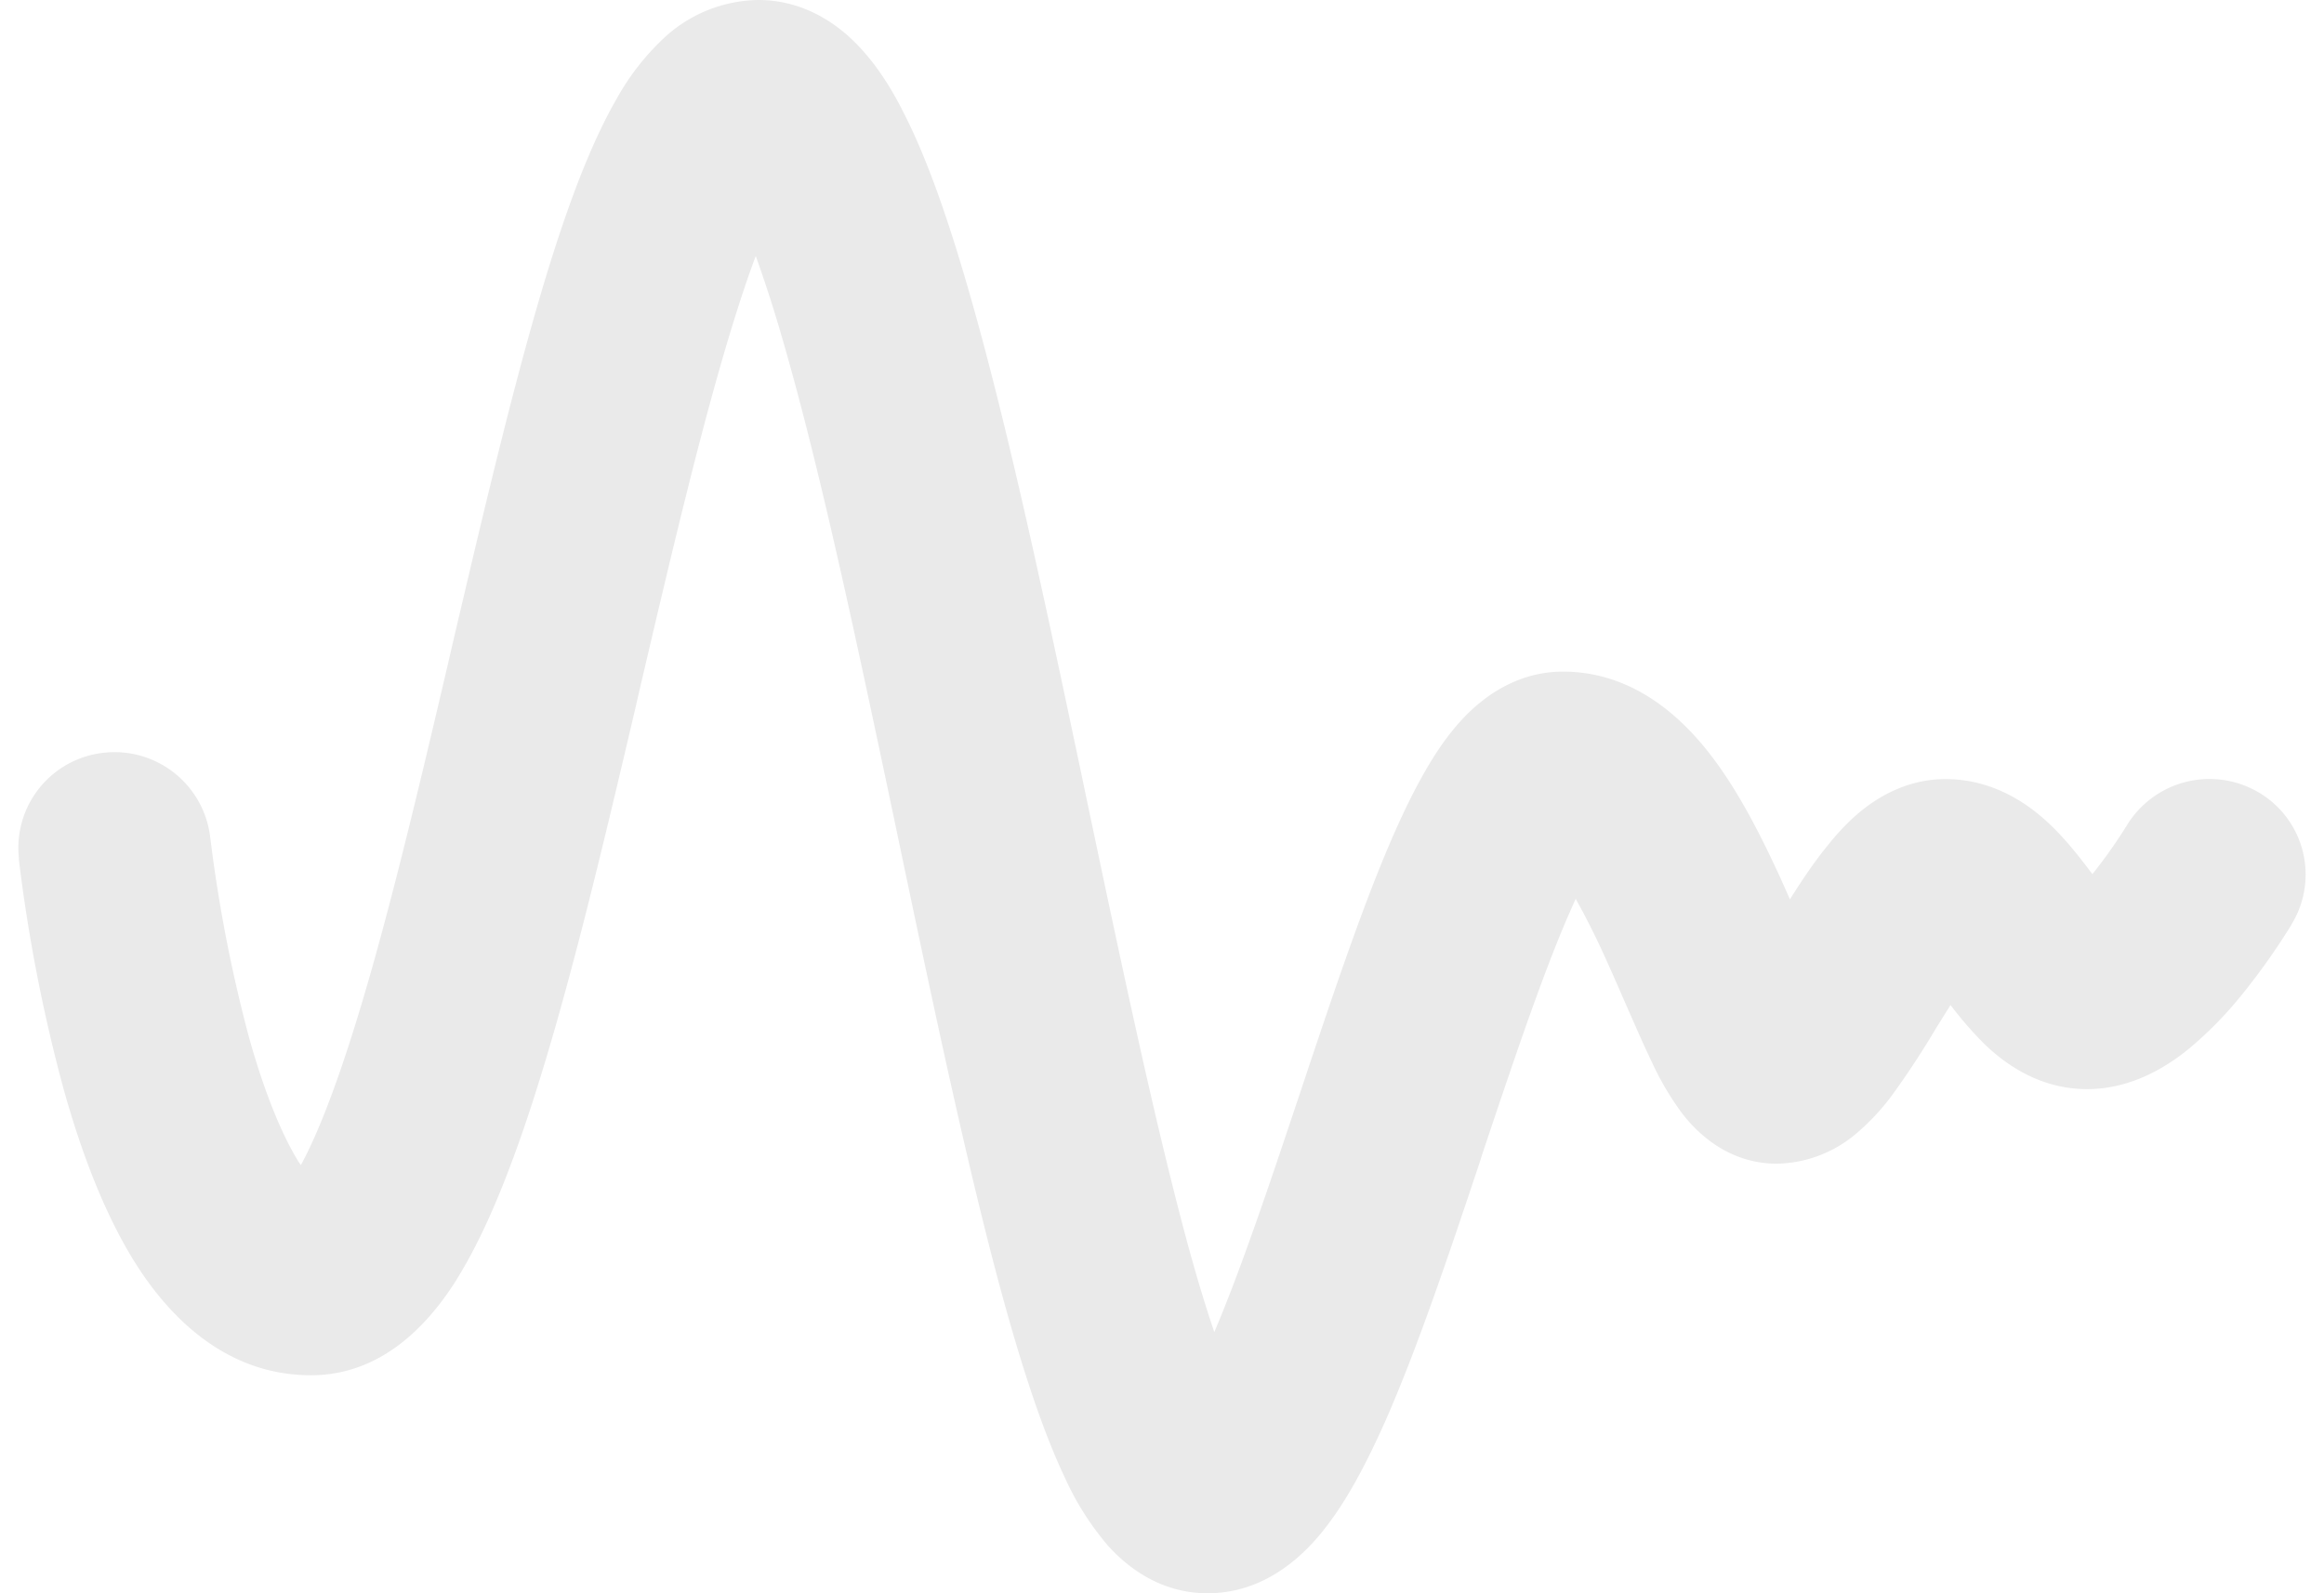
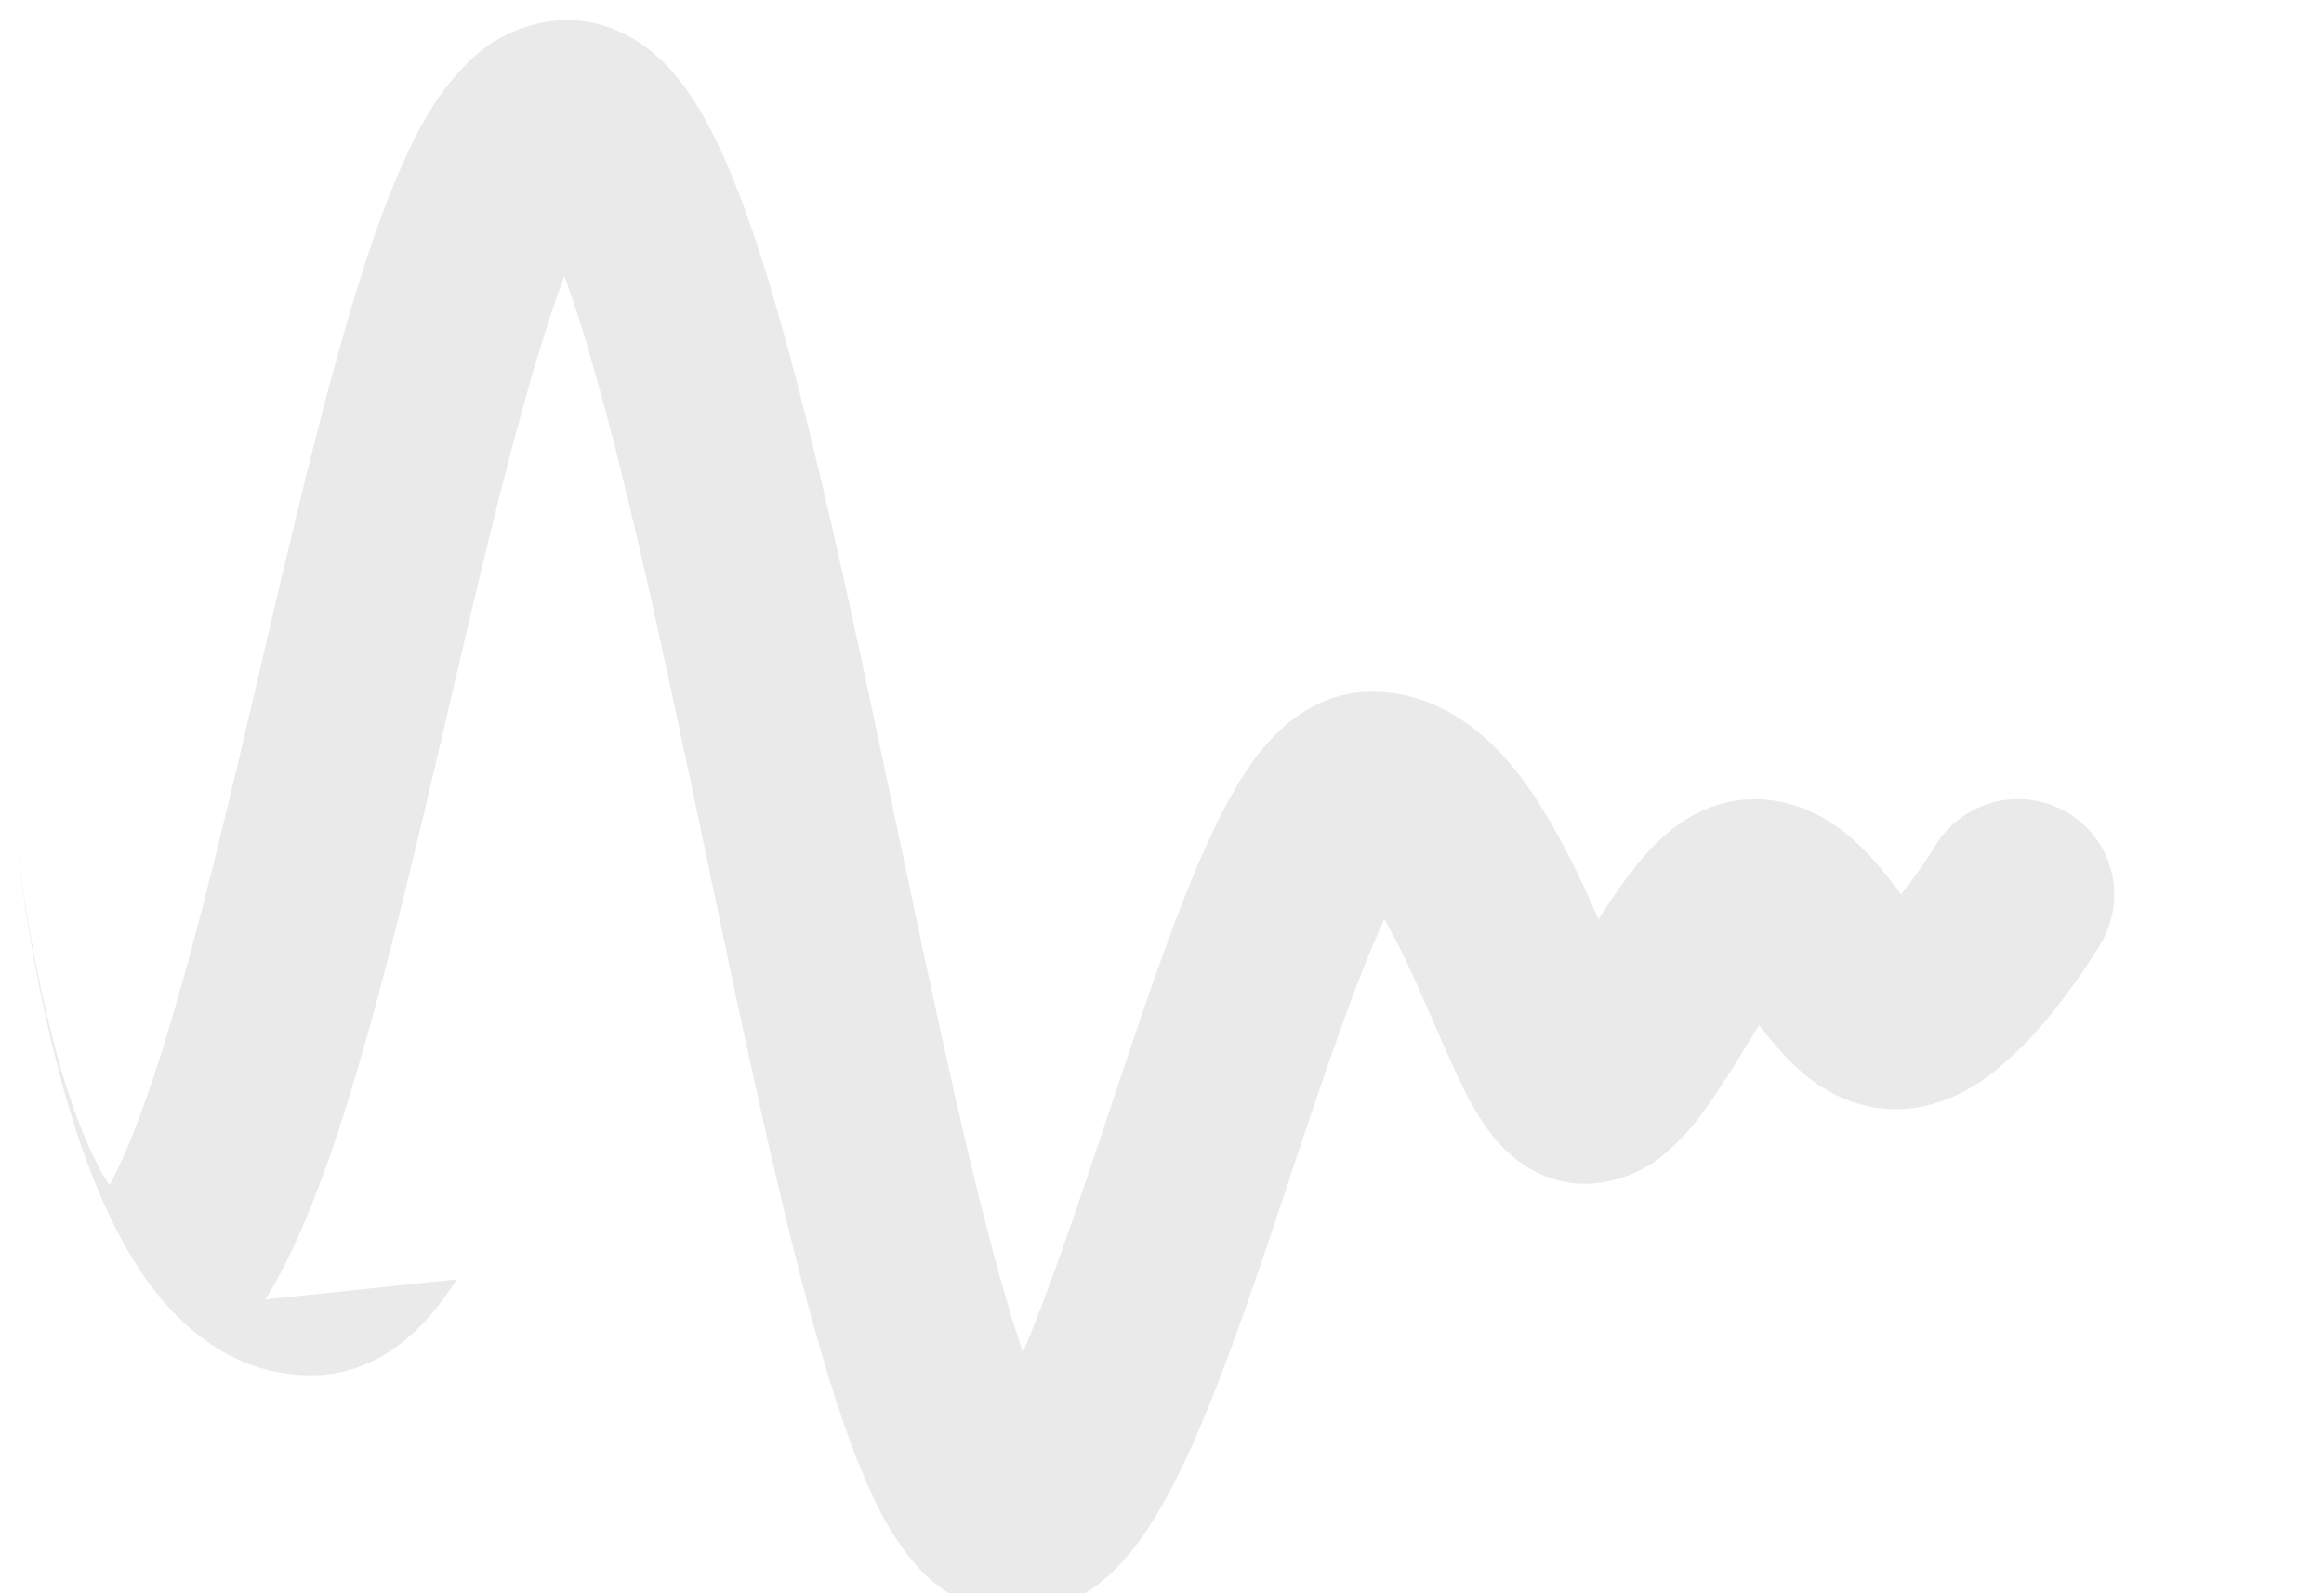
<svg xmlns="http://www.w3.org/2000/svg" fill="#EAEAEA" role="img" viewBox="0 0 35 24">
  <title>ListenHub</title>
-   <path d="M6.879 19.272c-0.327 0.517-1.023 1.444-2.196 1.444-1.343 0-2.19-0.967-2.648-1.695-0.492-0.785-0.835-1.751-1.076-2.612a24.399 24.399 0 0 1-0.675-3.463v-0.027a1.441 1.441 0 0 1 1.289-1.581 1.45 1.45 0 0 1 1.593 1.278l0.002 0.013 0.03 0.234q0.189 1.407 0.555 2.774c0.215 0.766 0.472 1.425 0.745 1.866l0.033 0.047q0.286-0.521 0.626-1.518c0.541-1.593 1.055-3.75 1.582-6l0.086-0.373c0.491-2.087 0.99-4.227 1.515-5.869 0.276-0.861 0.586-1.676 0.945-2.299a3.732 3.732 0 0 1 0.714-0.918 2.124 2.124 0 0 1 1.421-0.573c0.712 0 1.22 0.39 1.499 0.682 0.29 0.301 0.517 0.669 0.69 1.016 0.359 0.7 0.677 1.63 0.97 2.644 0.593 2.044 1.164 4.741 1.717 7.365l0.066 0.316c0.537 2.548 1.055 5.009 1.564 6.859q0.187 0.672 0.362 1.184c0.396-0.934 0.809-2.16 1.243-3.459l0.062-0.184c0.433-1.299 0.887-2.661 1.334-3.71 0.234-0.544 0.497-1.084 0.798-1.511 0.151-0.211 0.35-0.455 0.61-0.654 0.258-0.201 0.669-0.431 1.202-0.431 1.124 0 1.86 0.775 2.246 1.282 0.426 0.561 0.768 1.254 1.033 1.832l0.141 0.316c0.172-0.273 0.367-0.567 0.574-0.818 0.144-0.182 0.342-0.399 0.584-0.58 0.233-0.172 0.642-0.413 1.184-0.413 0.764 0 1.299 0.422 1.57 0.679 0.263 0.248 0.488 0.548 0.643 0.753q0.261-0.327 0.484-0.679l0.014-0.024 0.015-0.019 0.002-0.007a1.458 1.458 0 0 1 1.99-0.502 1.435 1.435 0 0 1 0.505 1.969l-0.003 0.004-0.004 0.007-0.012 0.023a10.047 10.047 0 0 1-0.732 1.034 5.741 5.741 0 0 1-0.812 0.829c-0.268 0.217-0.814 0.603-1.527 0.603-0.775 0-1.31-0.449-1.56-0.693a5.741 5.741 0 0 1-0.497-0.574l-0.149 0.24-0.058 0.091a12.917 12.917 0 0 1-0.674 1.029 3.445 3.445 0 0 1-0.531 0.57 1.895 1.895 0 0 1-1.206 0.46c-0.455 0-0.797-0.187-0.996-0.335a2.153 2.153 0 0 1-0.433-0.43 4.306 4.306 0 0 1-0.445-0.754c-0.129-0.266-0.287-0.632-0.441-0.982a37.316 37.316 0 0 0-0.272-0.614 11.482 11.482 0 0 0-0.44-0.875l-0.13 0.295c-0.402 0.939-0.824 2.202-1.278 3.555l-0.037 0.119c-0.454 1.359-0.939 2.806-1.428 3.913-0.244 0.545-0.52 1.091-0.842 1.521-0.247 0.334-0.853 1.058-1.829 1.058-0.751 0-1.253-0.442-1.504-0.722a4.306 4.306 0 0 1-0.64-1.009c-0.33-0.693-0.632-1.618-0.912-2.626-0.537-1.94-1.071-4.481-1.597-6.987l-0.076-0.363c-0.56-2.655-1.108-5.239-1.665-7.159q-0.184-0.646-0.41-1.278-0.133 0.353-0.276 0.804c-0.488 1.529-0.966 3.564-1.467 5.702l-0.074 0.322c-0.518 2.21-1.065 4.514-1.66 6.265-0.296 0.867-0.632 1.691-1.027 2.322z" />
+   <path d="M6.879 19.272c-0.327 0.517-1.023 1.444-2.196 1.444-1.343 0-2.19-0.967-2.648-1.695-0.492-0.785-0.835-1.751-1.076-2.612a24.399 24.399 0 0 1-0.675-3.463v-0.027l0.002 0.013 0.03 0.234q0.189 1.407 0.555 2.774c0.215 0.766 0.472 1.425 0.745 1.866l0.033 0.047q0.286-0.521 0.626-1.518c0.541-1.593 1.055-3.75 1.582-6l0.086-0.373c0.491-2.087 0.99-4.227 1.515-5.869 0.276-0.861 0.586-1.676 0.945-2.299a3.732 3.732 0 0 1 0.714-0.918 2.124 2.124 0 0 1 1.421-0.573c0.712 0 1.22 0.39 1.499 0.682 0.29 0.301 0.517 0.669 0.69 1.016 0.359 0.7 0.677 1.63 0.97 2.644 0.593 2.044 1.164 4.741 1.717 7.365l0.066 0.316c0.537 2.548 1.055 5.009 1.564 6.859q0.187 0.672 0.362 1.184c0.396-0.934 0.809-2.16 1.243-3.459l0.062-0.184c0.433-1.299 0.887-2.661 1.334-3.71 0.234-0.544 0.497-1.084 0.798-1.511 0.151-0.211 0.35-0.455 0.61-0.654 0.258-0.201 0.669-0.431 1.202-0.431 1.124 0 1.86 0.775 2.246 1.282 0.426 0.561 0.768 1.254 1.033 1.832l0.141 0.316c0.172-0.273 0.367-0.567 0.574-0.818 0.144-0.182 0.342-0.399 0.584-0.58 0.233-0.172 0.642-0.413 1.184-0.413 0.764 0 1.299 0.422 1.57 0.679 0.263 0.248 0.488 0.548 0.643 0.753q0.261-0.327 0.484-0.679l0.014-0.024 0.015-0.019 0.002-0.007a1.458 1.458 0 0 1 1.99-0.502 1.435 1.435 0 0 1 0.505 1.969l-0.003 0.004-0.004 0.007-0.012 0.023a10.047 10.047 0 0 1-0.732 1.034 5.741 5.741 0 0 1-0.812 0.829c-0.268 0.217-0.814 0.603-1.527 0.603-0.775 0-1.31-0.449-1.56-0.693a5.741 5.741 0 0 1-0.497-0.574l-0.149 0.24-0.058 0.091a12.917 12.917 0 0 1-0.674 1.029 3.445 3.445 0 0 1-0.531 0.57 1.895 1.895 0 0 1-1.206 0.46c-0.455 0-0.797-0.187-0.996-0.335a2.153 2.153 0 0 1-0.433-0.43 4.306 4.306 0 0 1-0.445-0.754c-0.129-0.266-0.287-0.632-0.441-0.982a37.316 37.316 0 0 0-0.272-0.614 11.482 11.482 0 0 0-0.44-0.875l-0.13 0.295c-0.402 0.939-0.824 2.202-1.278 3.555l-0.037 0.119c-0.454 1.359-0.939 2.806-1.428 3.913-0.244 0.545-0.52 1.091-0.842 1.521-0.247 0.334-0.853 1.058-1.829 1.058-0.751 0-1.253-0.442-1.504-0.722a4.306 4.306 0 0 1-0.64-1.009c-0.33-0.693-0.632-1.618-0.912-2.626-0.537-1.94-1.071-4.481-1.597-6.987l-0.076-0.363c-0.56-2.655-1.108-5.239-1.665-7.159q-0.184-0.646-0.41-1.278-0.133 0.353-0.276 0.804c-0.488 1.529-0.966 3.564-1.467 5.702l-0.074 0.322c-0.518 2.21-1.065 4.514-1.66 6.265-0.296 0.867-0.632 1.691-1.027 2.322z" />
</svg>